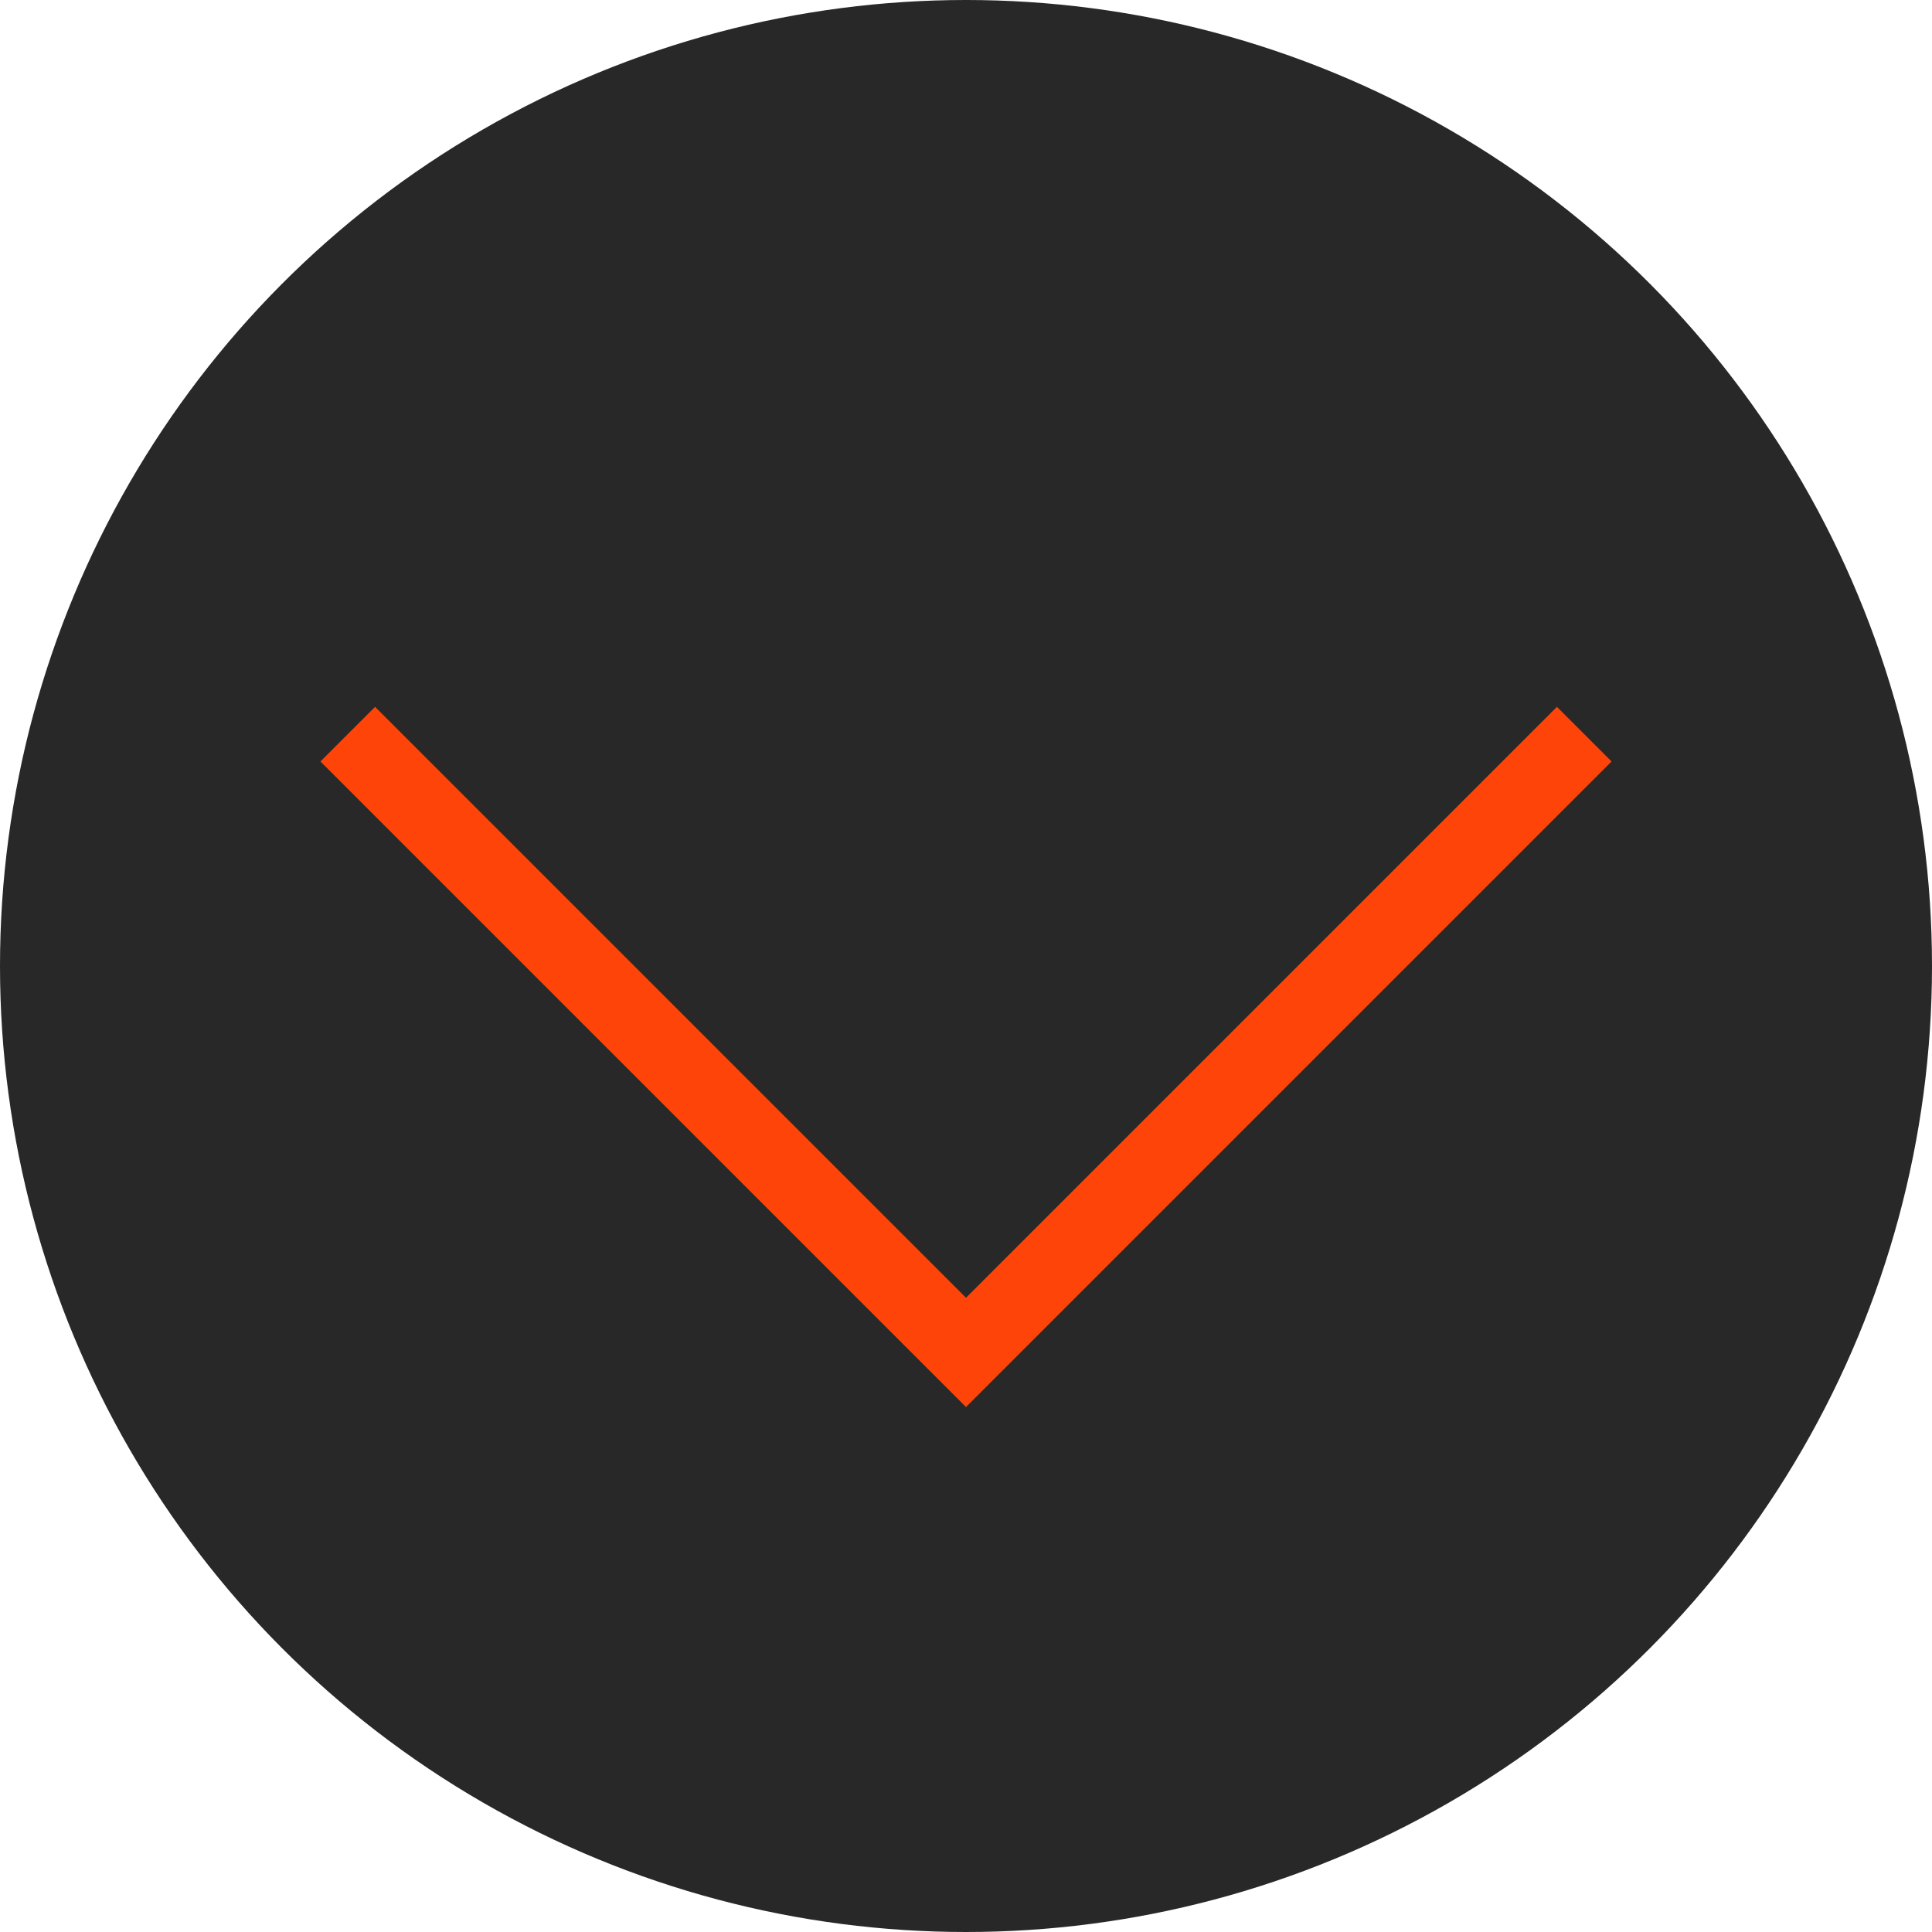
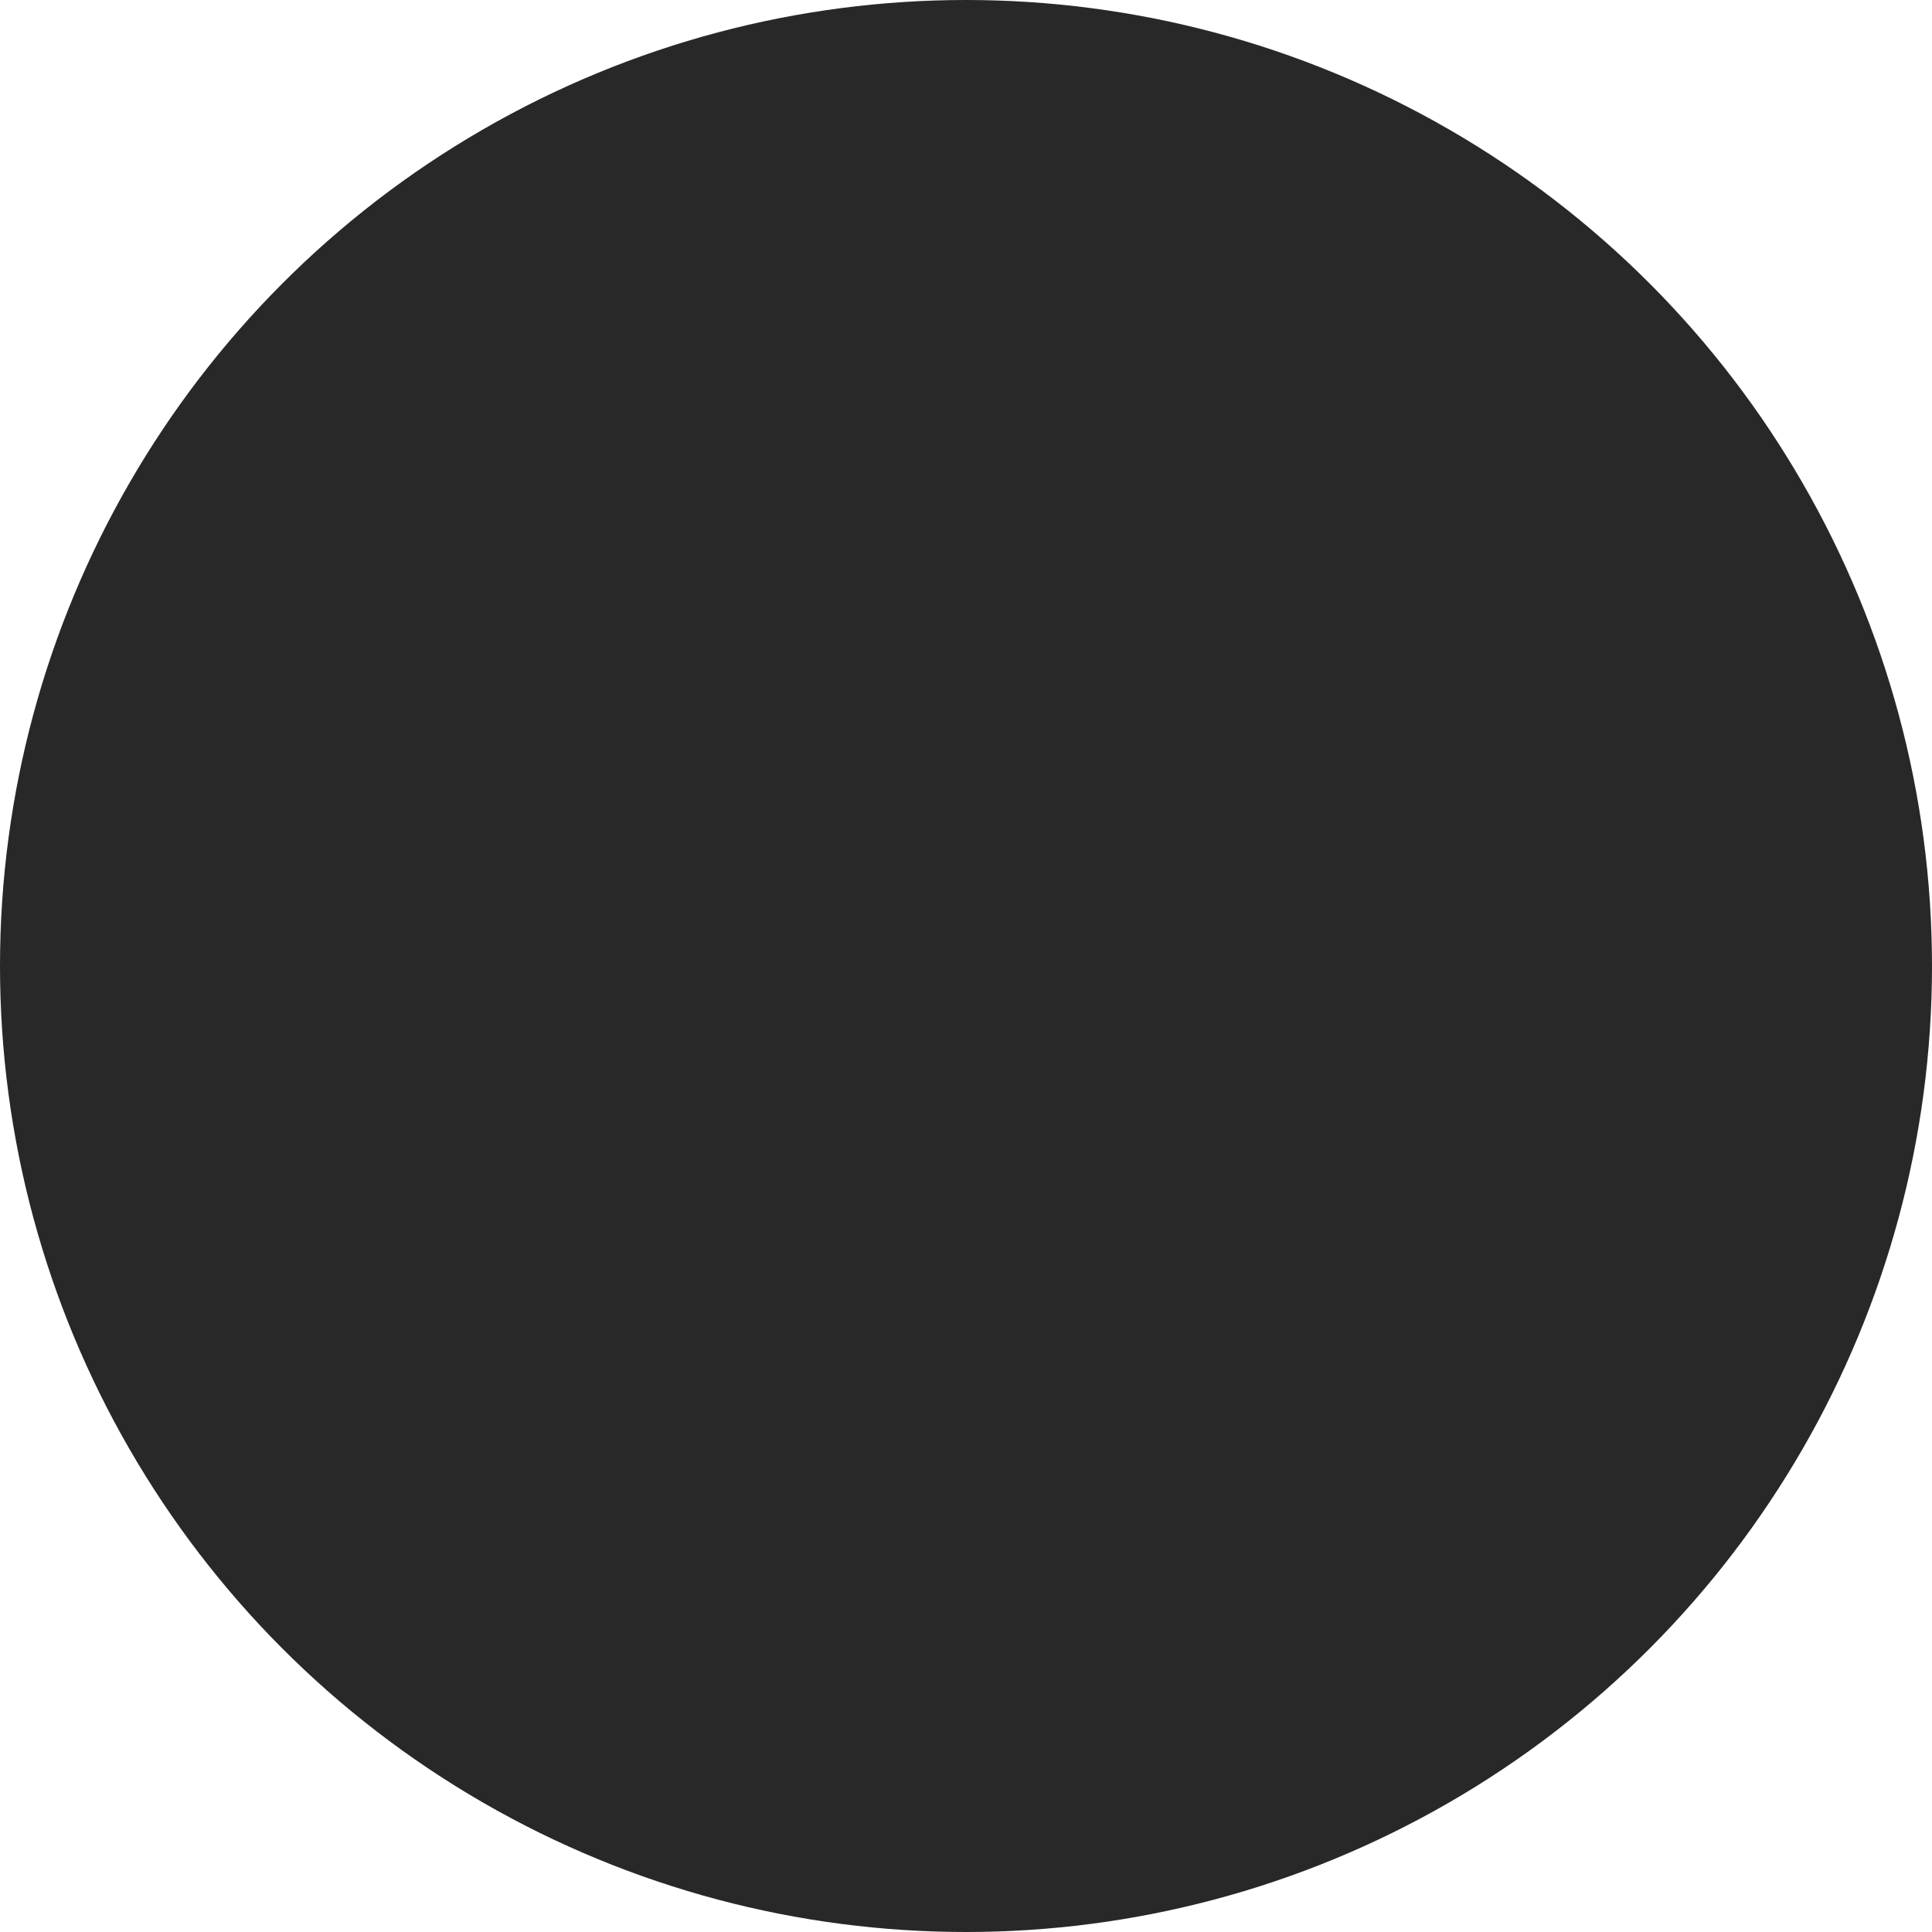
<svg xmlns="http://www.w3.org/2000/svg" width="50" height="50" viewBox="0 0 50 50" fill="none">
  <circle cx="25" cy="25" r="25" transform="rotate(180 25 25)" fill="#282828" />
-   <path d="M41 19L25 35L9 19" stroke="#FE4409" stroke-width="2" />
</svg>